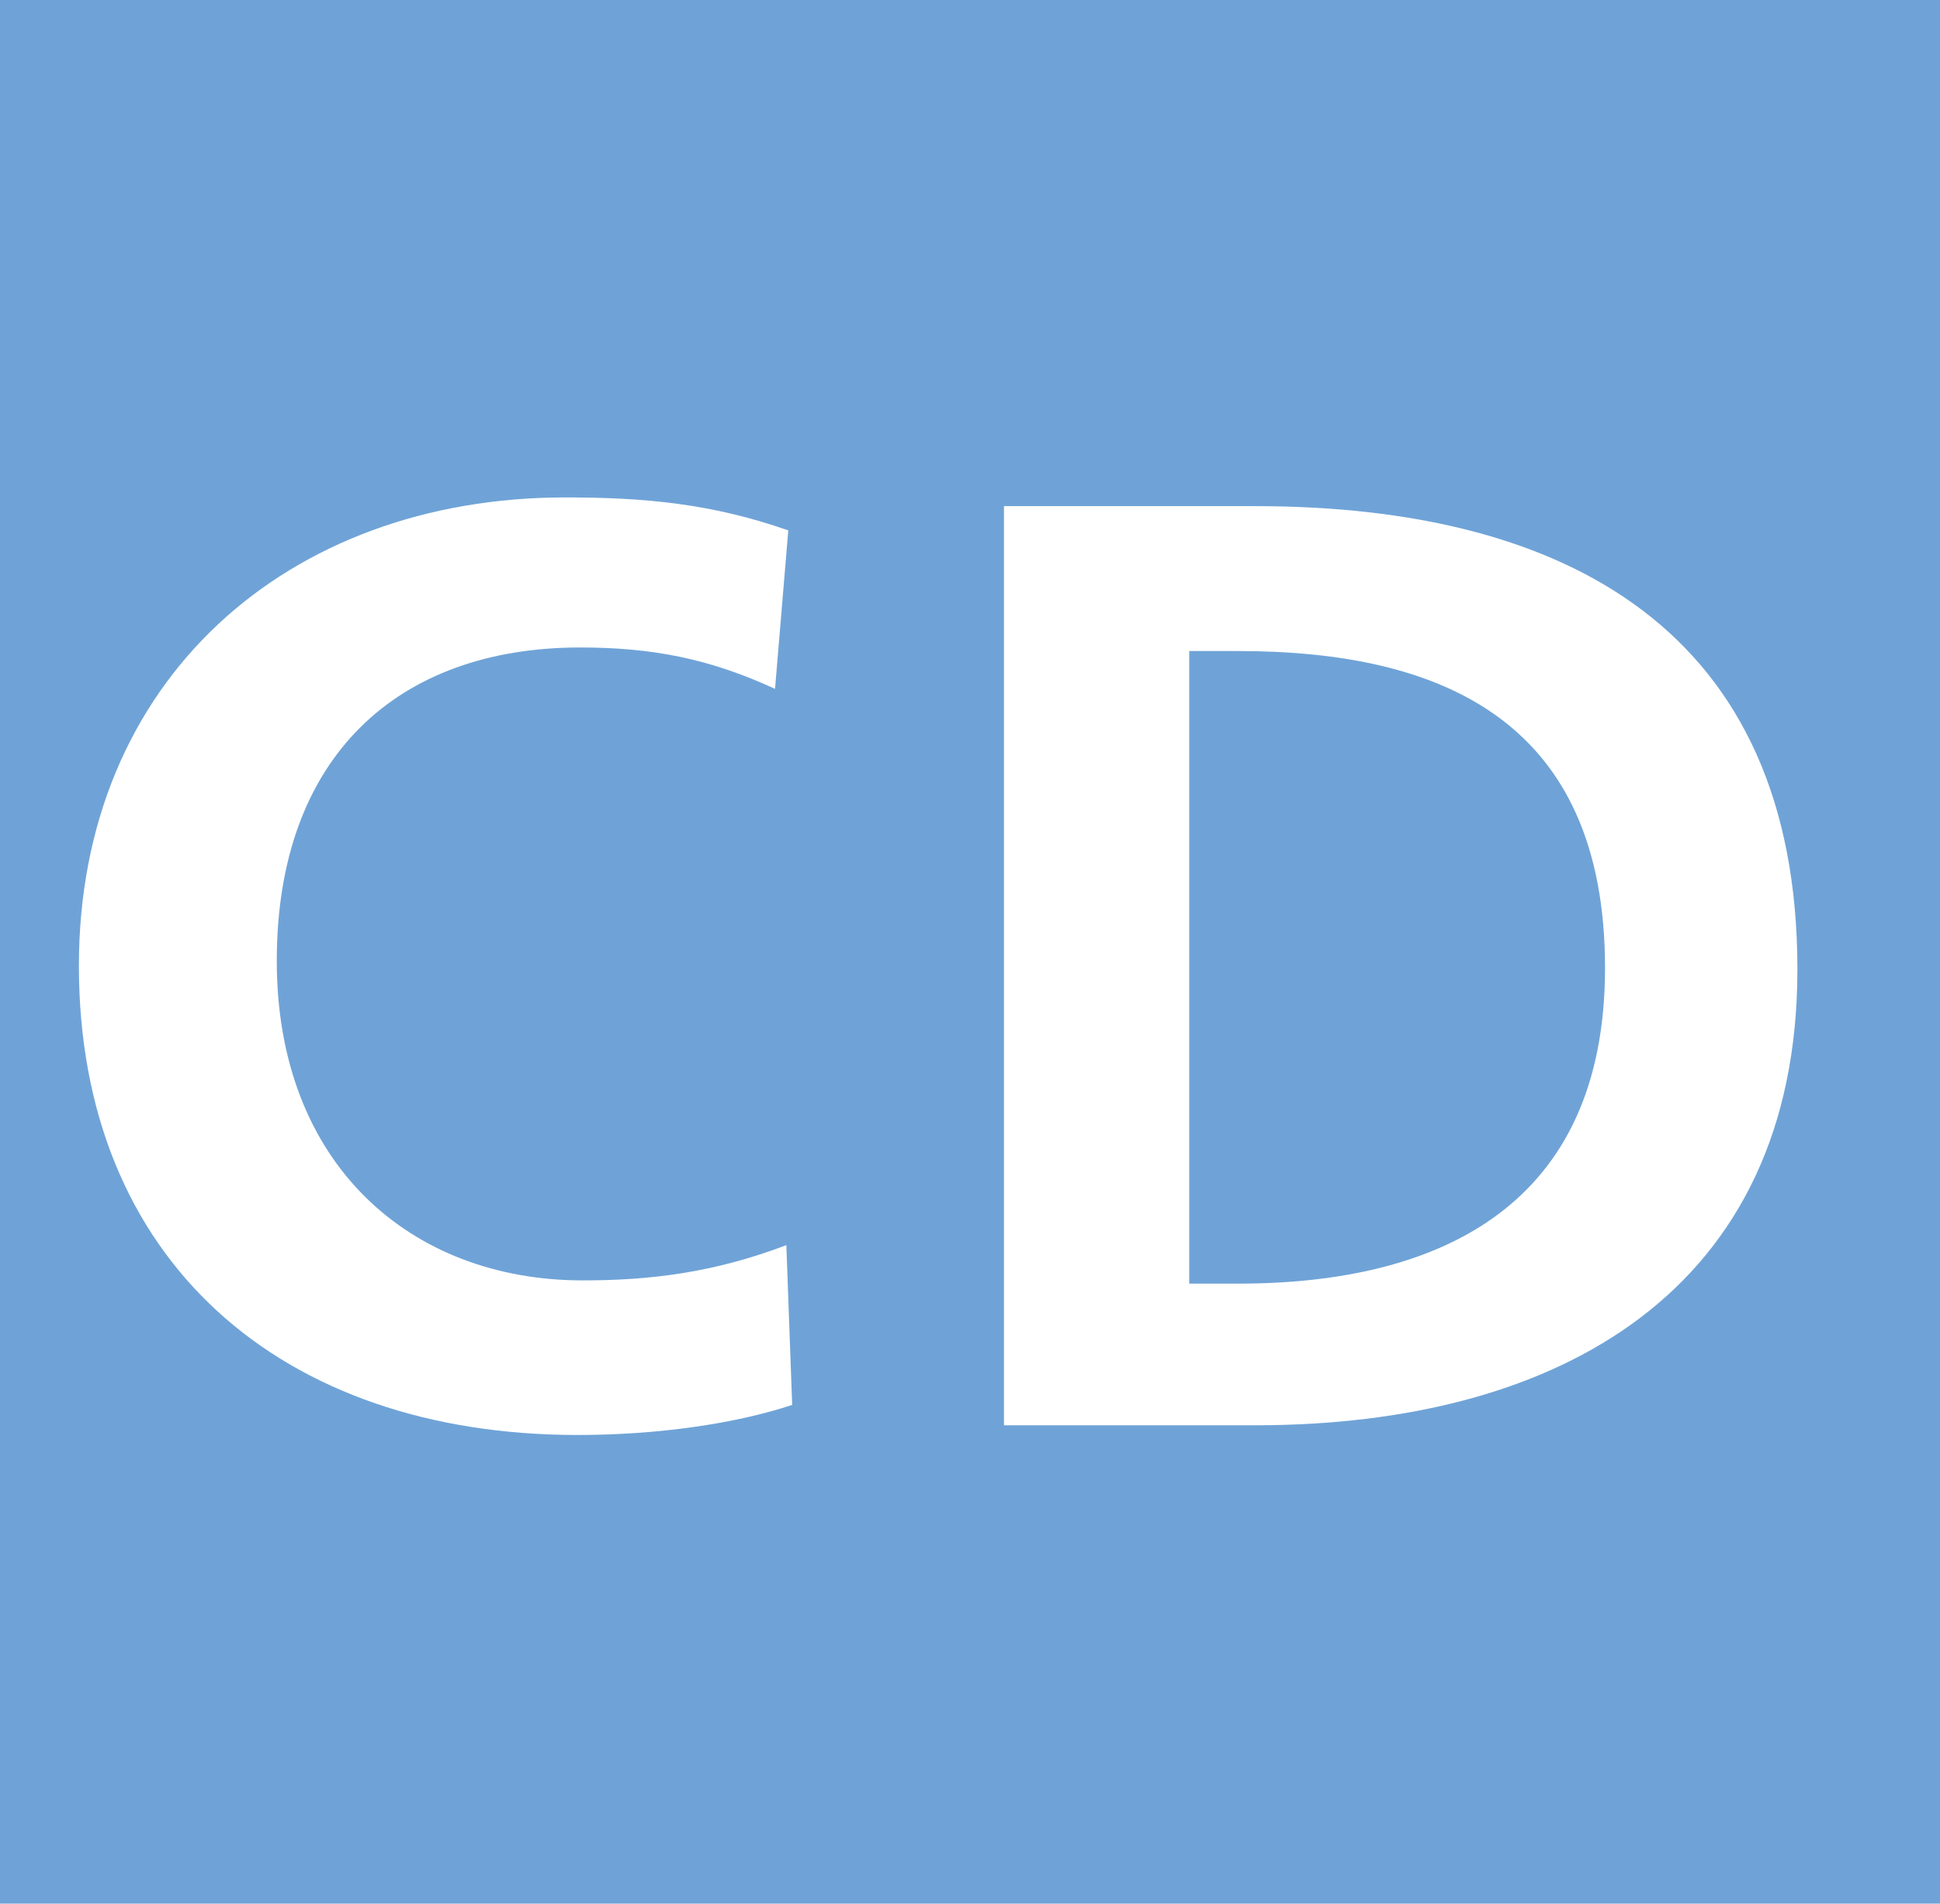
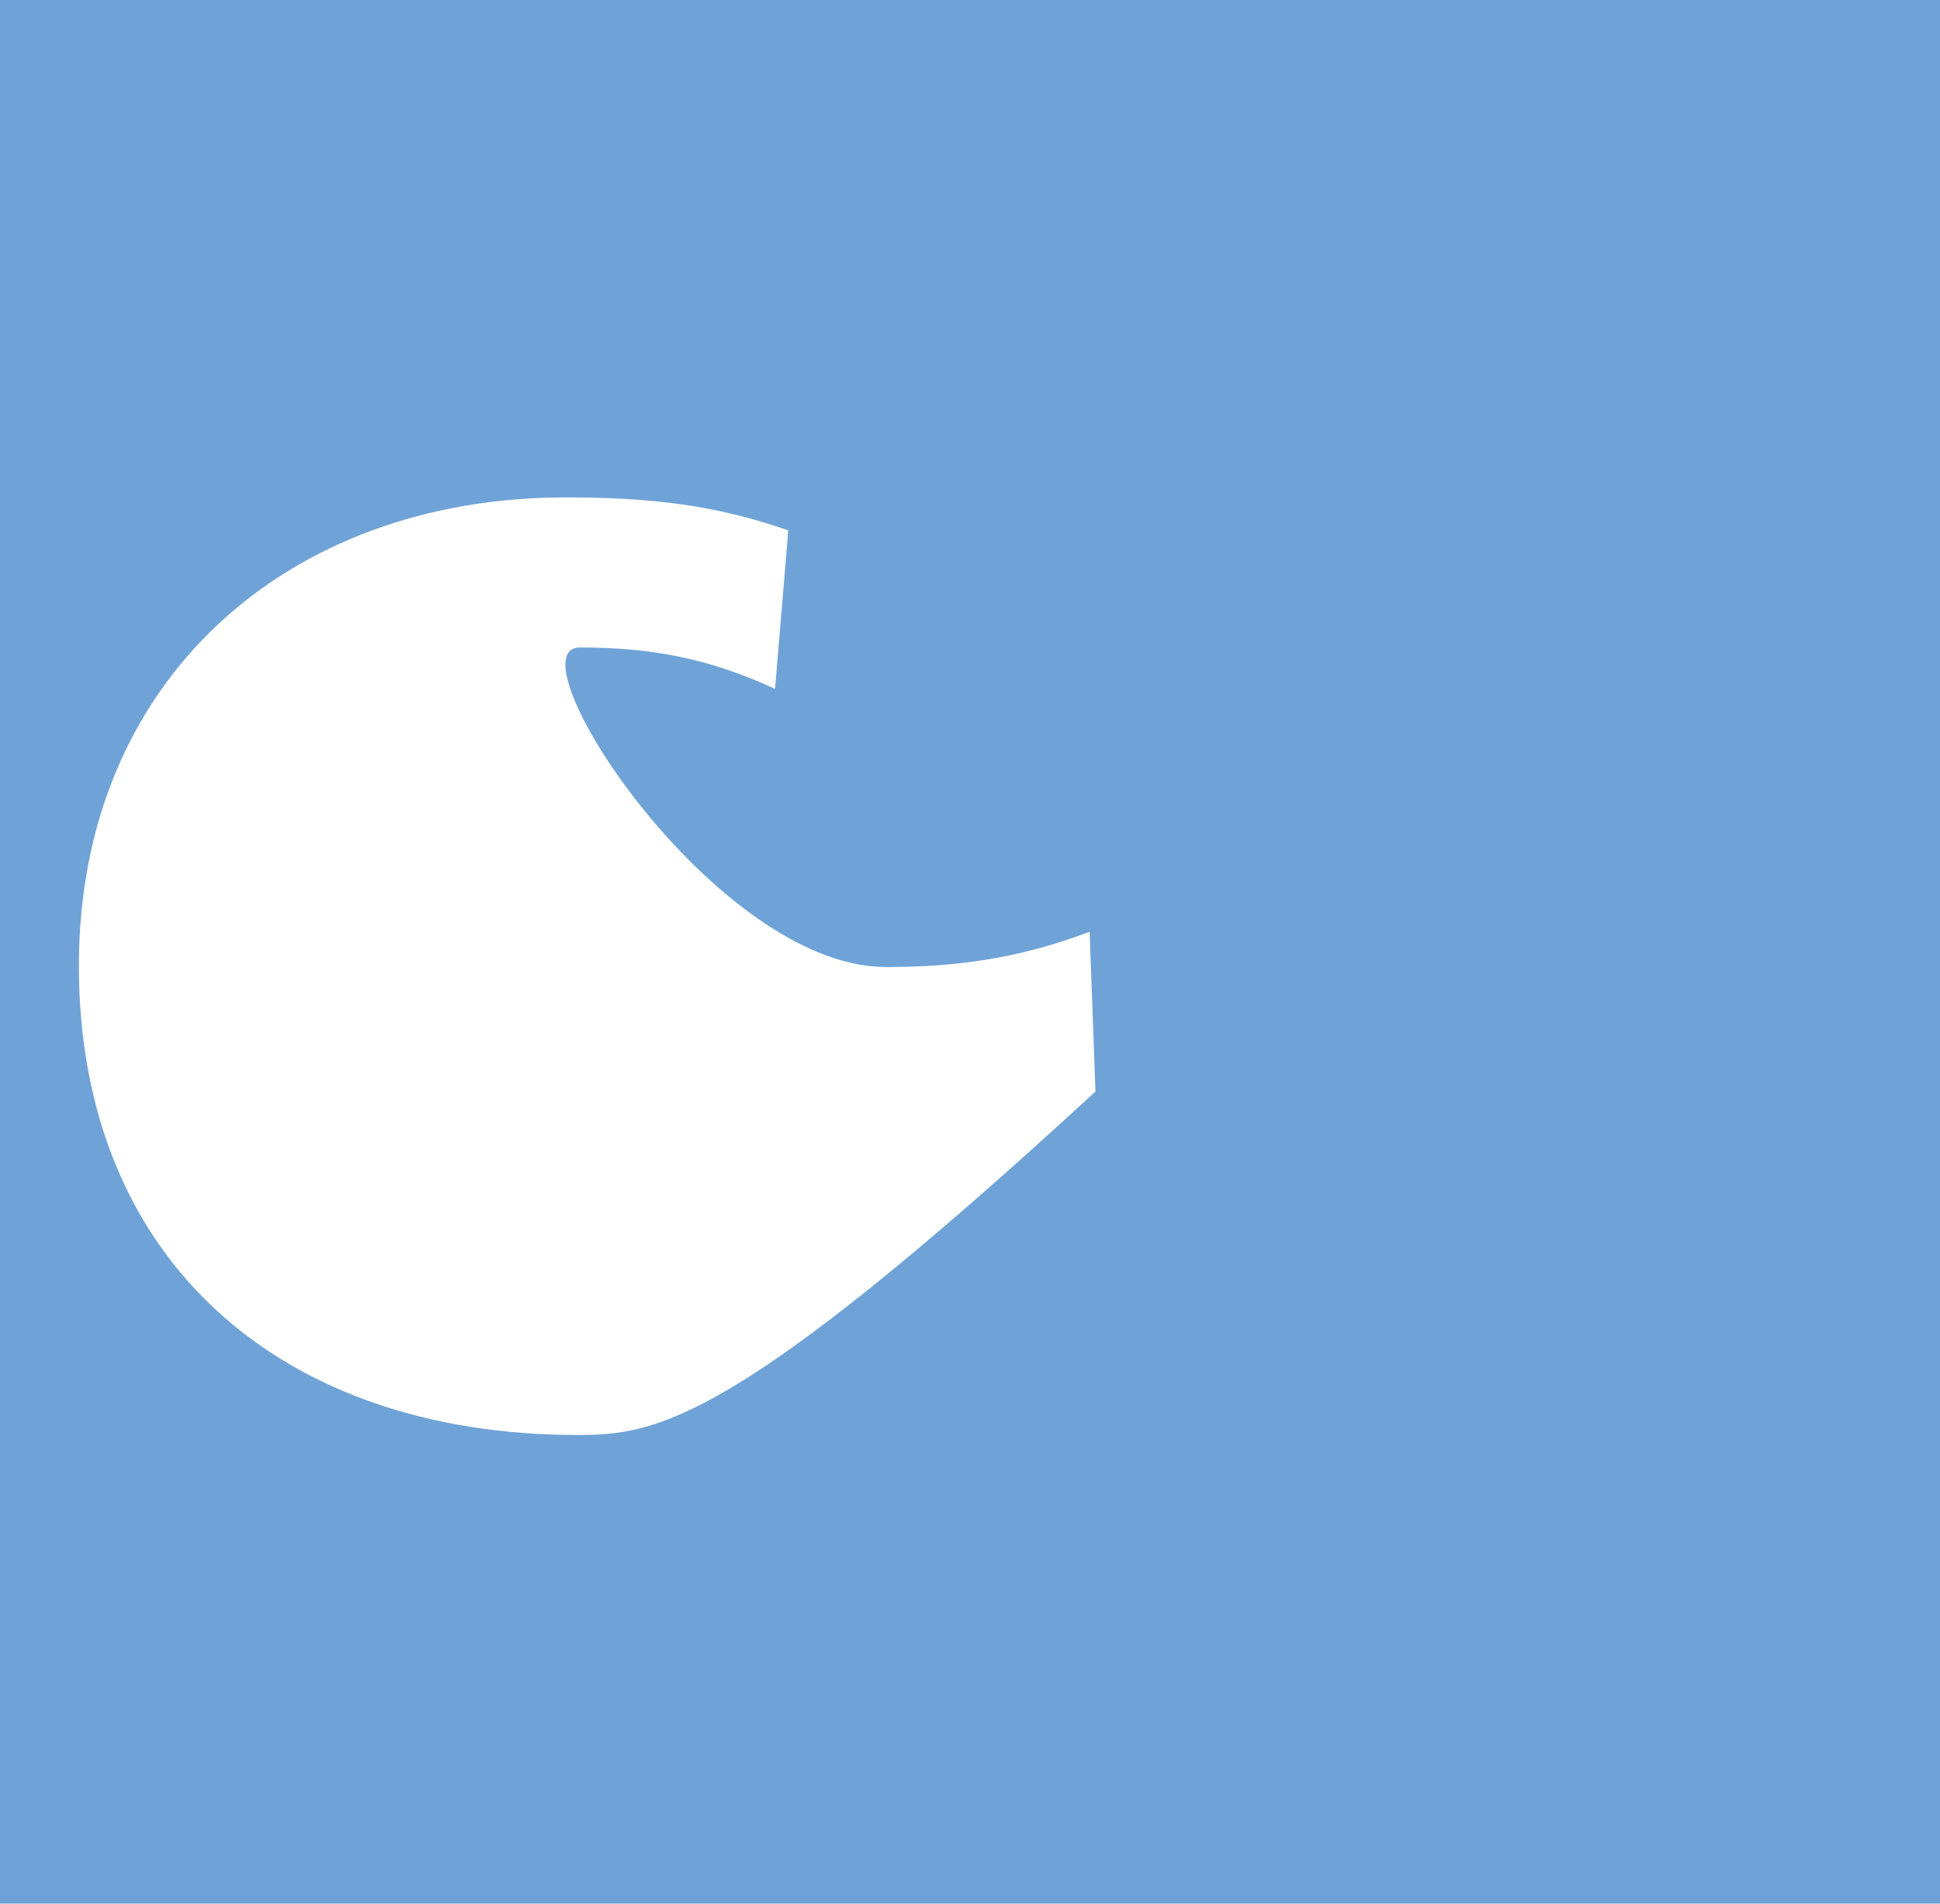
<svg xmlns="http://www.w3.org/2000/svg" version="1.1" id="Layer_1" x="0px" y="0px" viewBox="-179 -14.6 600 588.6" style="enable-background:new -179 -14.6 600 588.6;" xml:space="preserve">
  <style type="text/css">
	.st0{fill:#6FA3D7;}
	.st1{fill:#FFFFFF;}
</style>
  <title>JR Central Iida Line</title>
  <rect x="-179" y="-14.6" class="st0" width="600" height="588.6" />
-   <path class="st1" d="M-0.4,429.1c-91.6,0-154.2-53.9-154.2-145.1c0-88.3,64.5-144.8,150.4-144.8c24.5,0,45.3,1.9,69,10.2l-4.1,49  c-20.4-9.4-38.1-12.8-60.3-12.8c-56.5,0-93.8,33.9-93.8,96.9s41.5,98.8,94.6,98.8c20.7,0,40.3-2.3,63-10.9l1.8,49.4  C48.2,425.7,24.1,429.1-0.4,429.1" />
-   <path class="st1" d="M209.2,426.1h-77.7V141.9h77.7c96.1,0,167.7,38.4,167.7,143.2C376.9,384.6,303,426.1,209.2,426.1 M203.9,186.7  h-15.1v195.6h15.1c63,0,113.5-24.5,113.5-97.6C317.4,208.2,266.8,186.7,203.9,186.7" />
+   <path class="st1" d="M-0.4,429.1c-91.6,0-154.2-53.9-154.2-145.1c0-88.3,64.5-144.8,150.4-144.8c24.5,0,45.3,1.9,69,10.2l-4.1,49  c-20.4-9.4-38.1-12.8-60.3-12.8s41.5,98.8,94.6,98.8c20.7,0,40.3-2.3,63-10.9l1.8,49.4  C48.2,425.7,24.1,429.1-0.4,429.1" />
</svg>